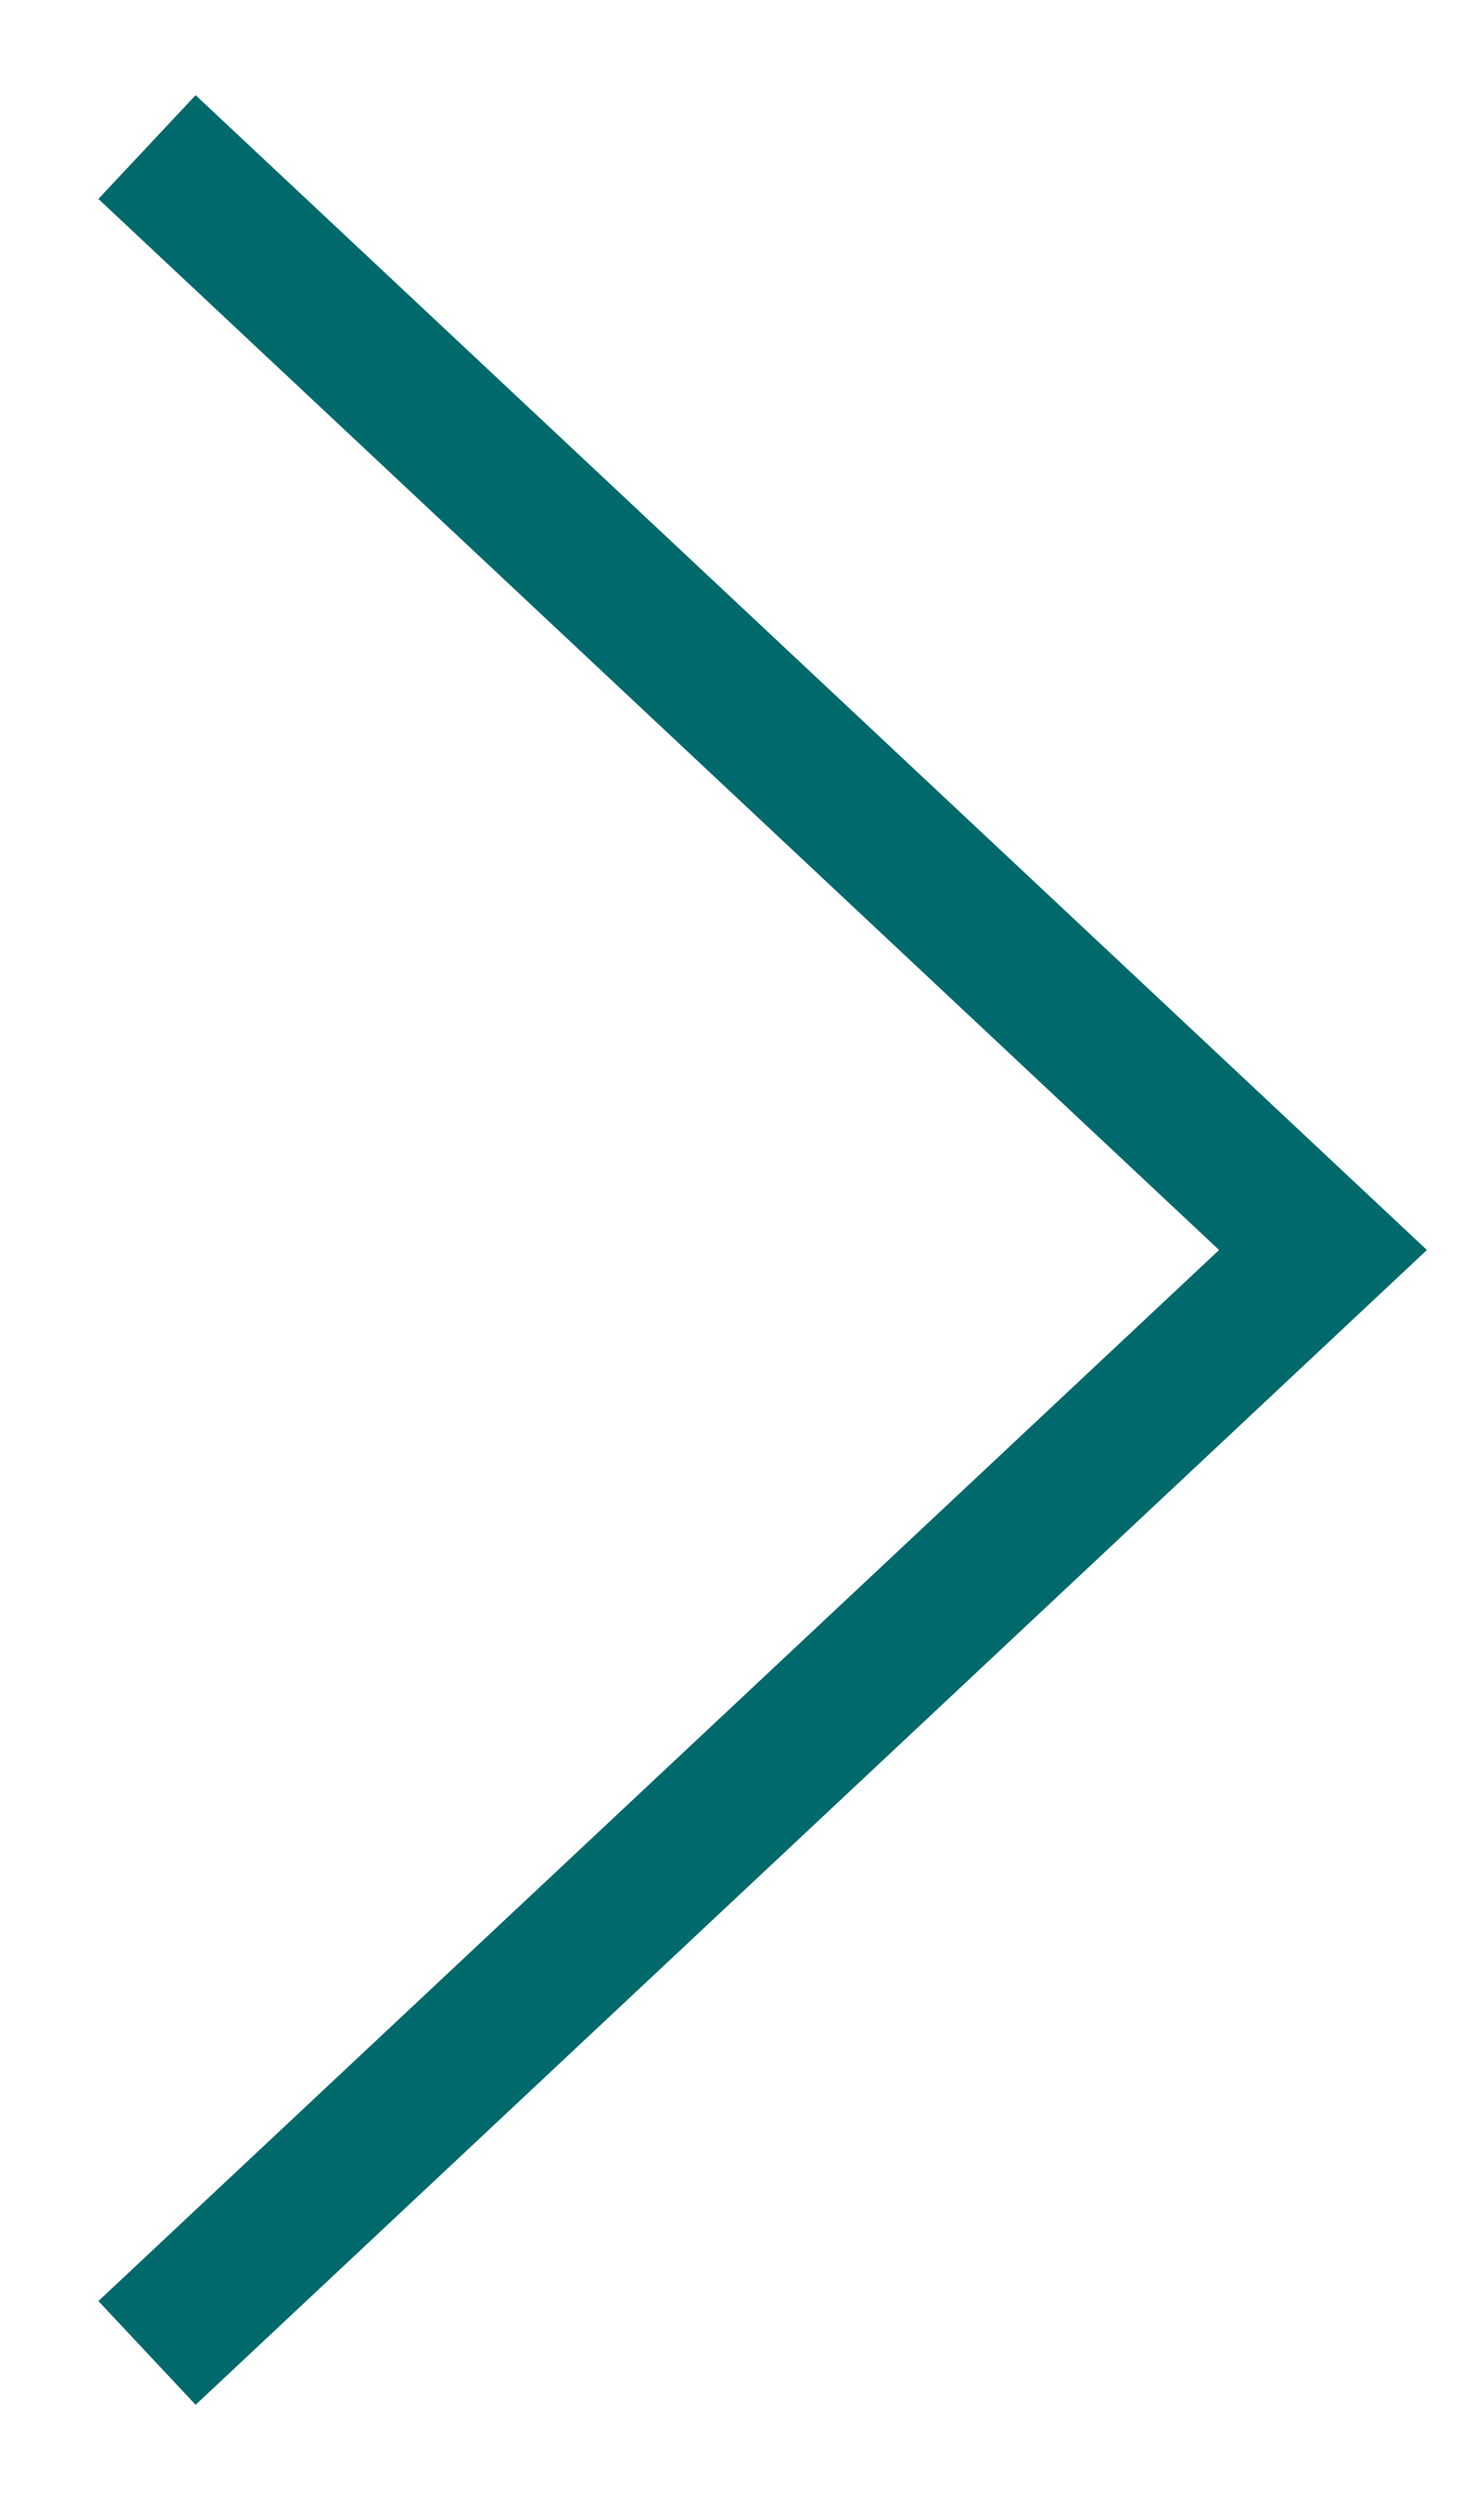
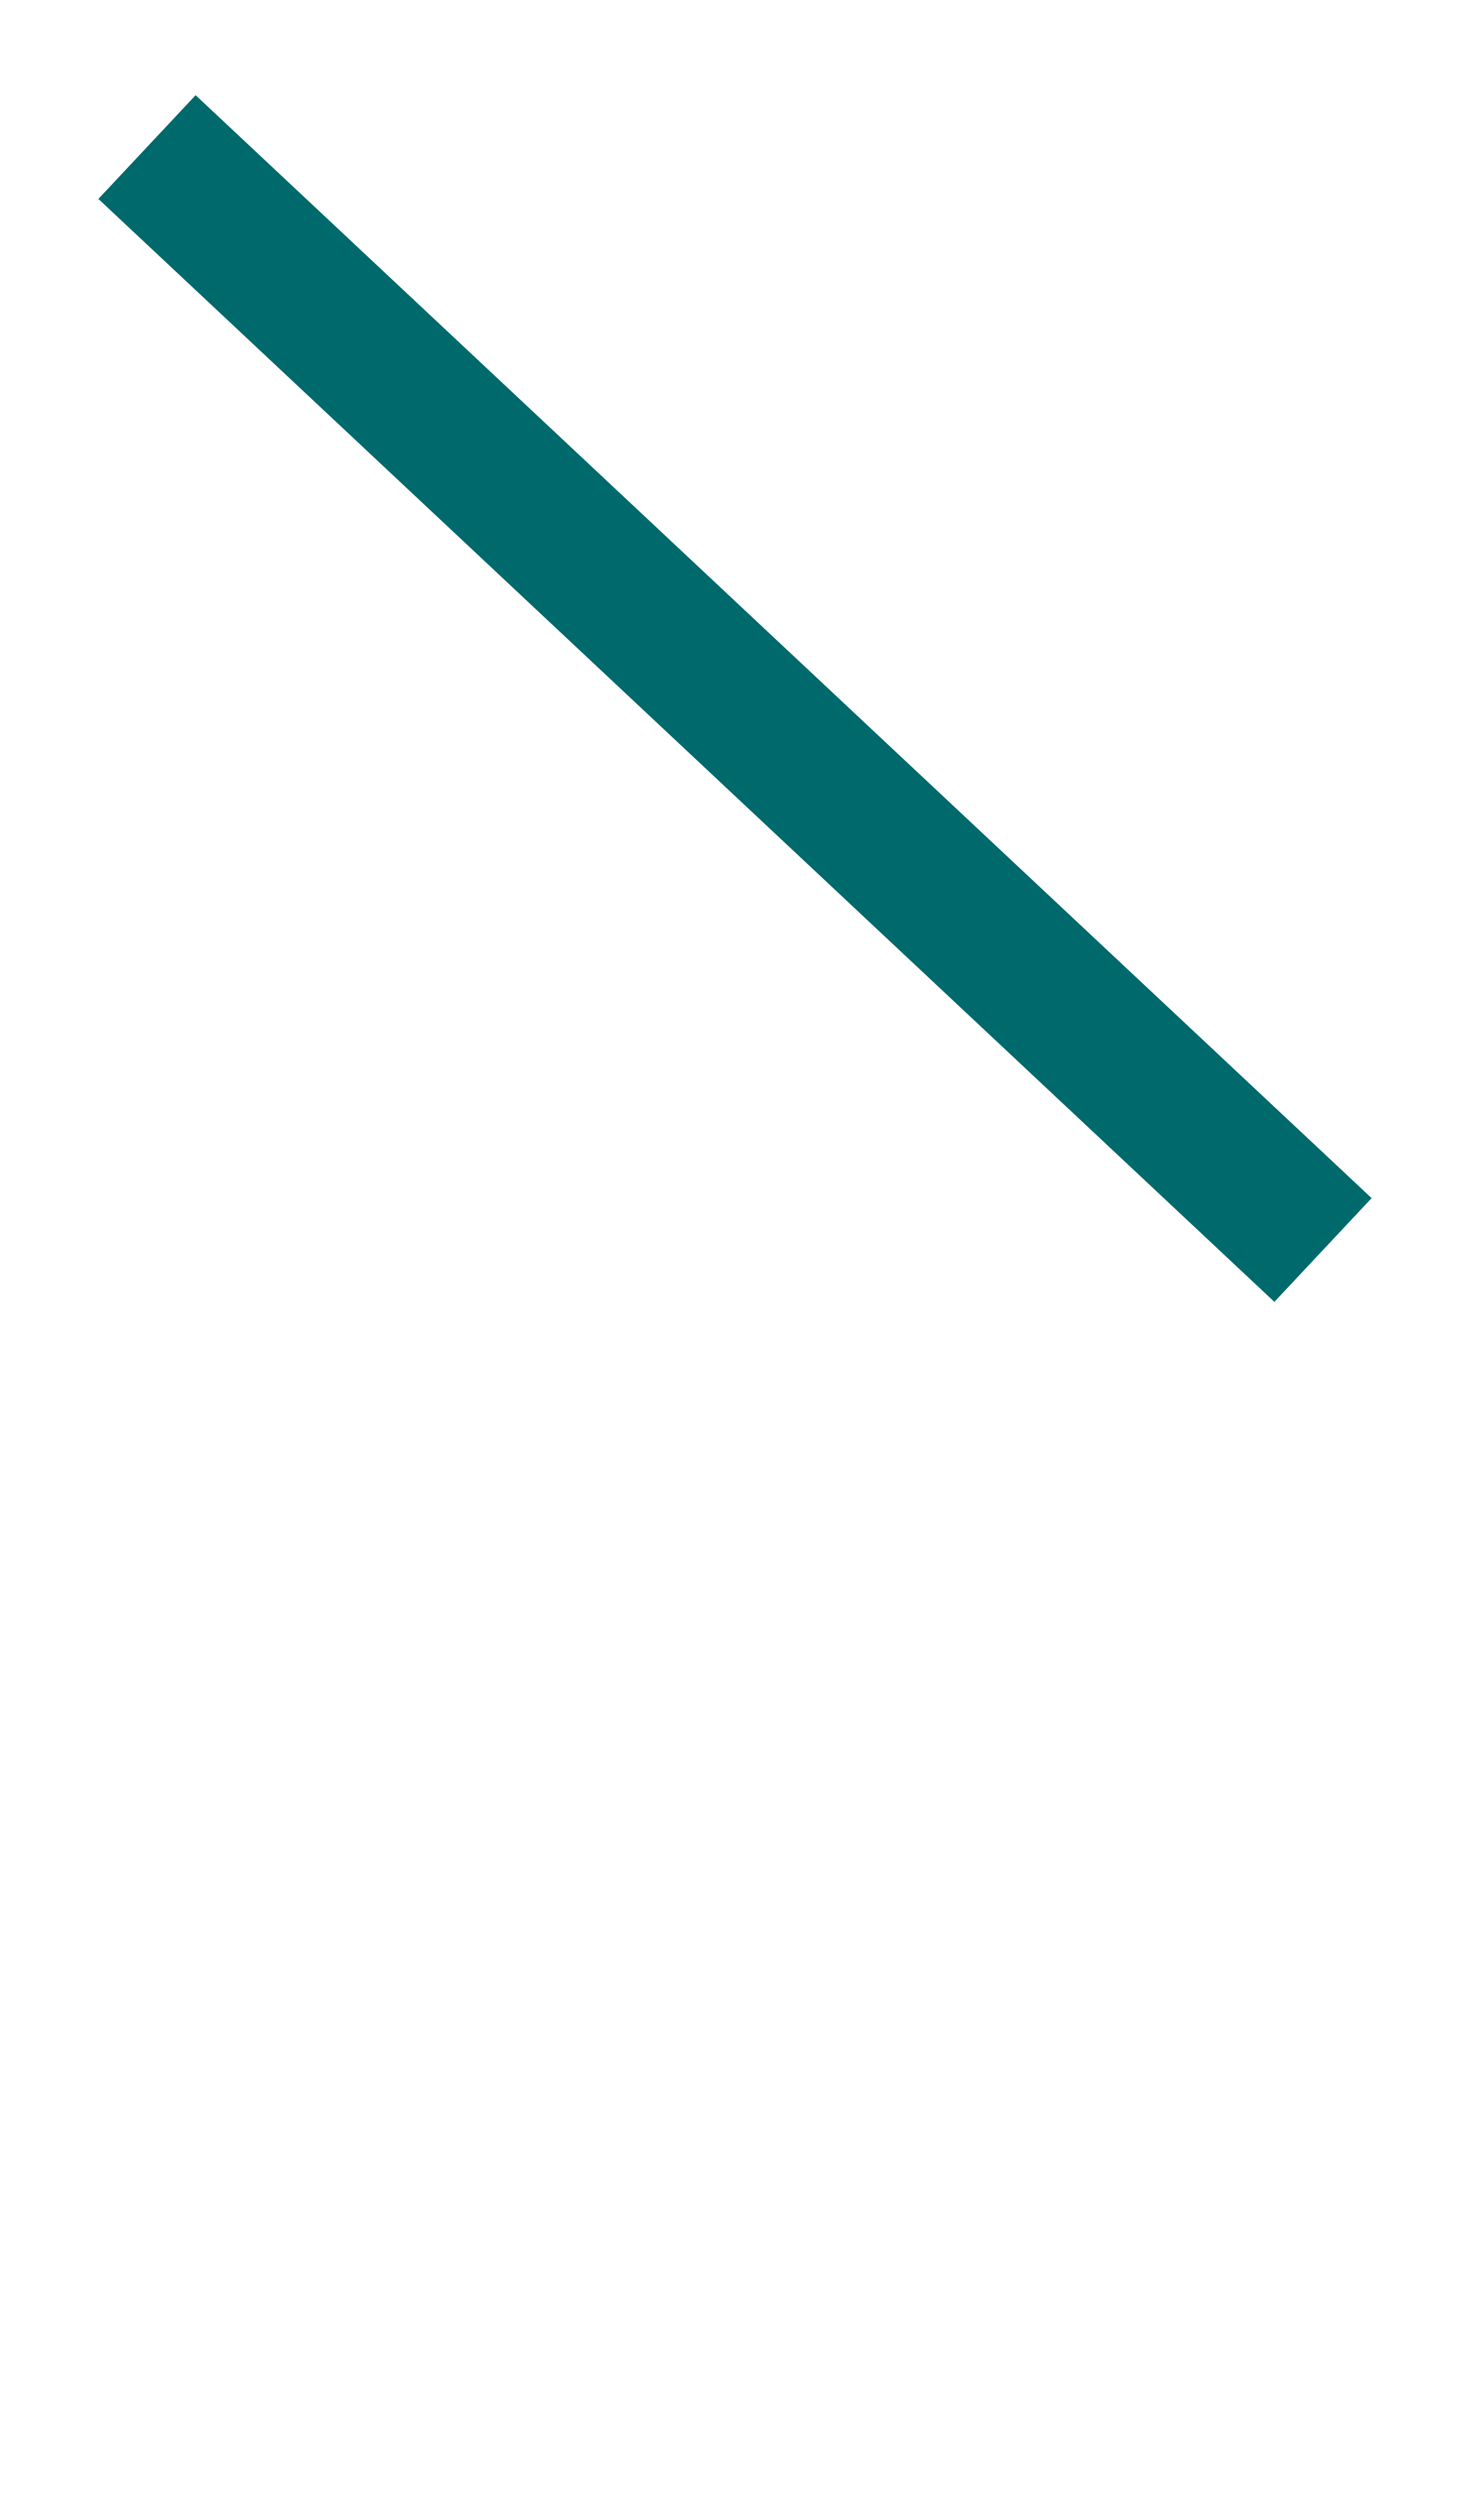
<svg xmlns="http://www.w3.org/2000/svg" width="10" height="17" viewBox="0 0 10 17" fill="none">
-   <path d="M1 1L9 8.5L1 16" stroke="#00696B" stroke-width="0.967" />
+   <path d="M1 1L9 8.5" stroke="#00696B" stroke-width="0.967" />
</svg>